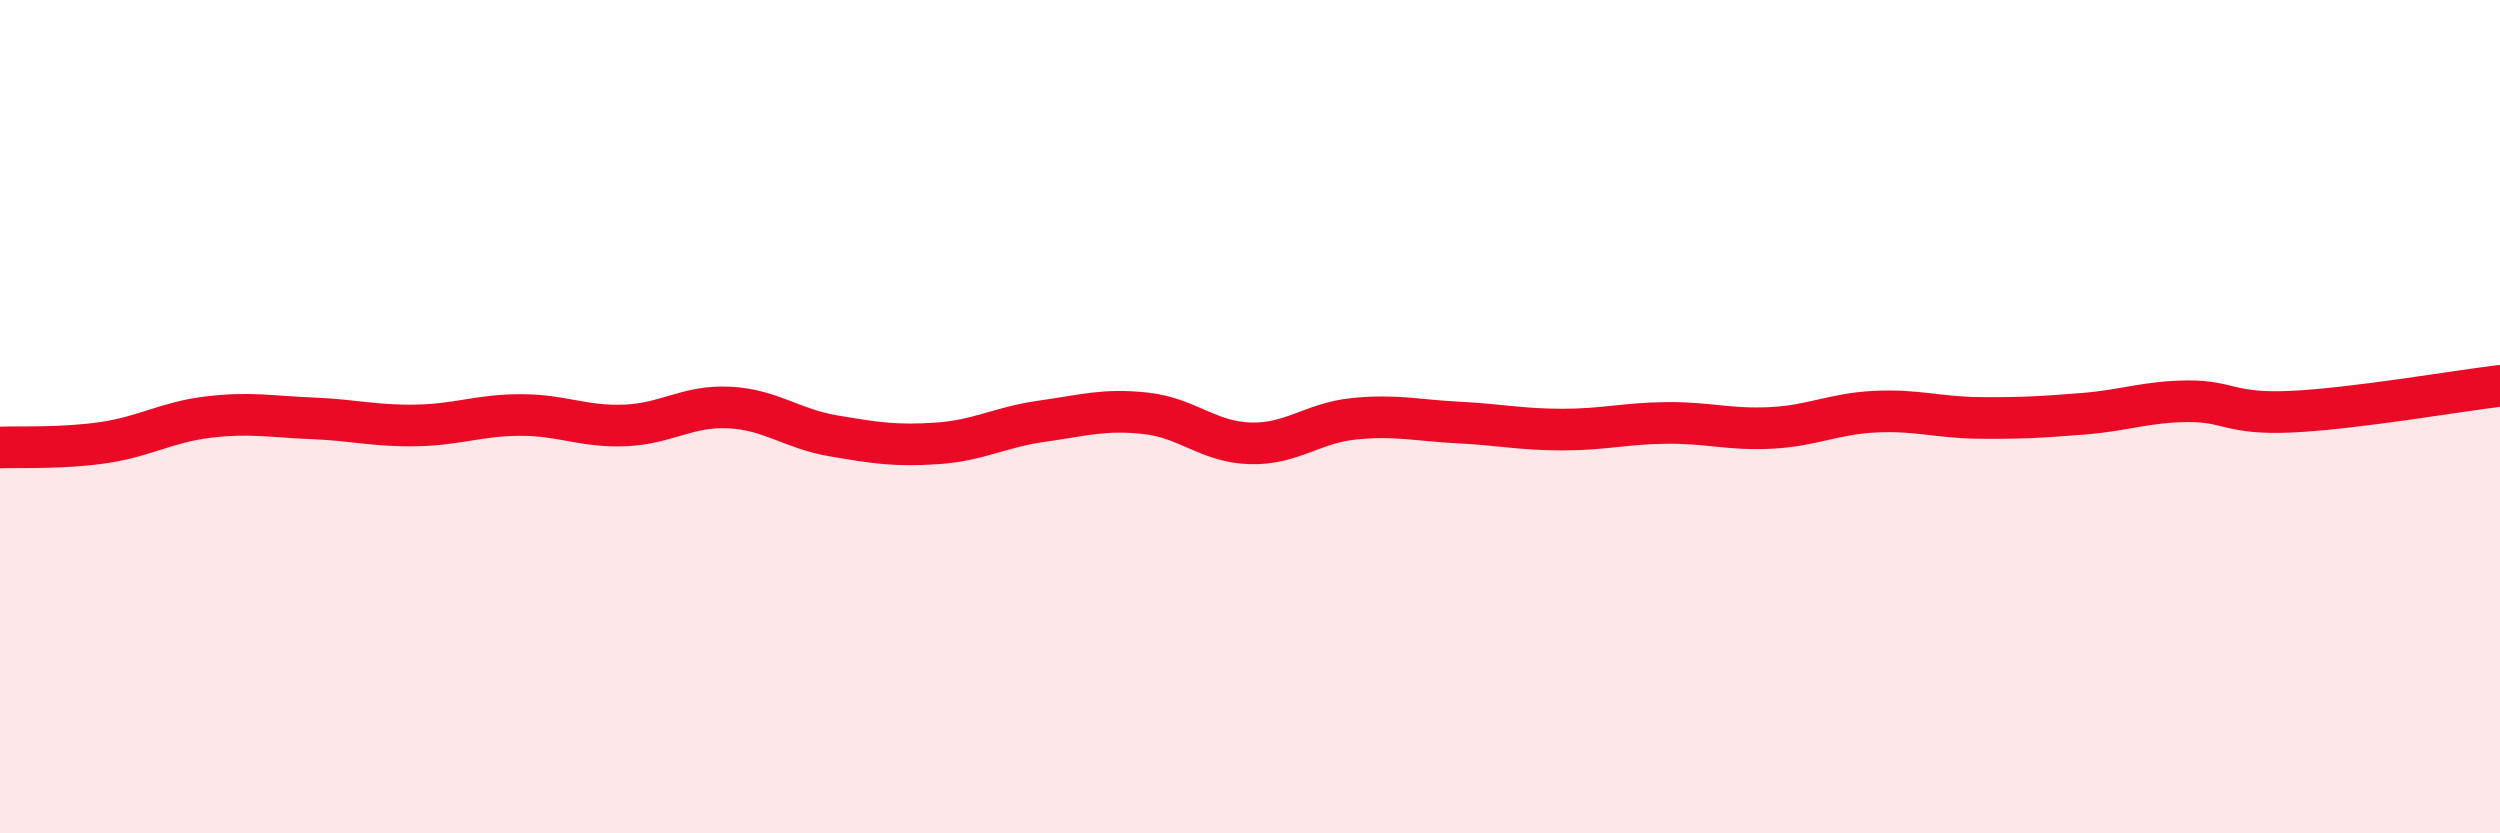
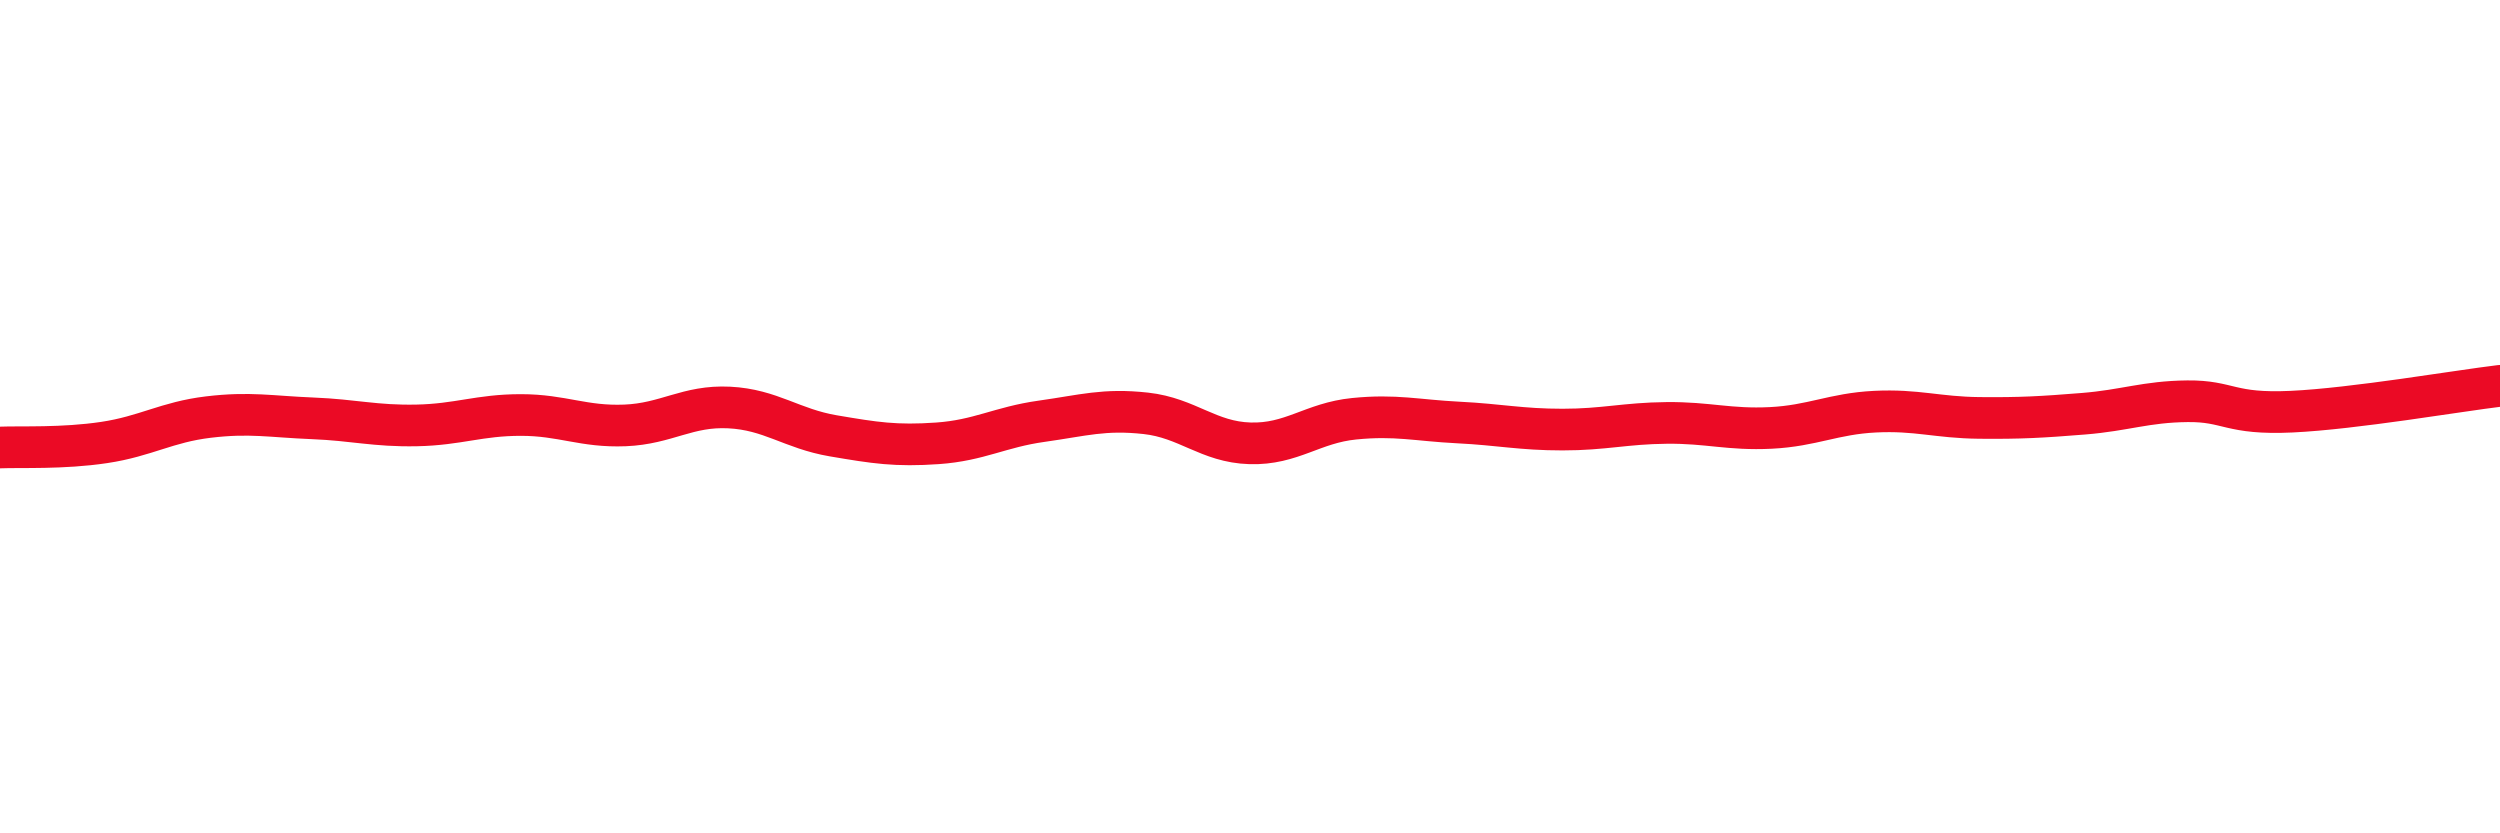
<svg xmlns="http://www.w3.org/2000/svg" width="60" height="20" viewBox="0 0 60 20">
-   <path d="M 0,10.74 C 0.5,10.72 1.5,10.77 2.5,10.62 C 3.5,10.47 4,10.13 5,10.01 C 6,9.89 6.5,10 7.5,10.04 C 8.5,10.08 9,10.23 10,10.21 C 11,10.19 11.5,9.96 12.5,9.96 C 13.5,9.96 14,10.25 15,10.21 C 16,10.17 16.5,9.73 17.5,9.78 C 18.5,9.83 19,10.29 20,10.46 C 21,10.63 21.5,10.71 22.5,10.64 C 23.5,10.57 24,10.25 25,10.11 C 26,9.97 26.5,9.81 27.5,9.92 C 28.5,10.03 29,10.61 30,10.64 C 31,10.67 31.5,10.15 32.5,10.05 C 33.5,9.95 34,10.09 35,10.14 C 36,10.19 36.5,10.31 37.5,10.31 C 38.5,10.31 39,10.16 40,10.15 C 41,10.14 41.5,10.32 42.5,10.27 C 43.5,10.22 44,9.93 45,9.88 C 46,9.83 46.5,10.02 47.5,10.03 C 48.5,10.04 49,10.01 50,9.93 C 51,9.85 51.5,9.64 52.5,9.63 C 53.5,9.62 53.5,9.95 55,9.88 C 56.5,9.81 59,9.38 60,9.26L60 20L0 20Z" fill="#EB0A25" opacity="0.1" stroke-linecap="round" stroke-linejoin="round" />
  <path d="M 0,10.74 C 0.5,10.72 1.5,10.77 2.5,10.62 C 3.5,10.47 4,10.13 5,10.01 C 6,9.89 6.5,10 7.5,10.04 C 8.5,10.08 9,10.23 10,10.21 C 11,10.19 11.5,9.96 12.5,9.96 C 13.5,9.96 14,10.25 15,10.21 C 16,10.17 16.5,9.73 17.5,9.78 C 18.5,9.83 19,10.29 20,10.46 C 21,10.63 21.5,10.71 22.5,10.64 C 23.5,10.57 24,10.25 25,10.11 C 26,9.97 26.5,9.81 27.5,9.92 C 28.5,10.03 29,10.61 30,10.64 C 31,10.67 31.5,10.15 32.5,10.05 C 33.5,9.95 34,10.09 35,10.14 C 36,10.19 36.5,10.31 37.5,10.31 C 38.5,10.31 39,10.16 40,10.15 C 41,10.14 41.5,10.32 42.5,10.27 C 43.5,10.22 44,9.93 45,9.88 C 46,9.83 46.5,10.02 47.5,10.03 C 48.5,10.04 49,10.01 50,9.93 C 51,9.85 51.5,9.64 52.5,9.63 C 53.5,9.62 53.5,9.95 55,9.88 C 56.5,9.81 59,9.38 60,9.26" stroke="#EB0A25" stroke-width="1" fill="none" stroke-linecap="round" stroke-linejoin="round" />
</svg>